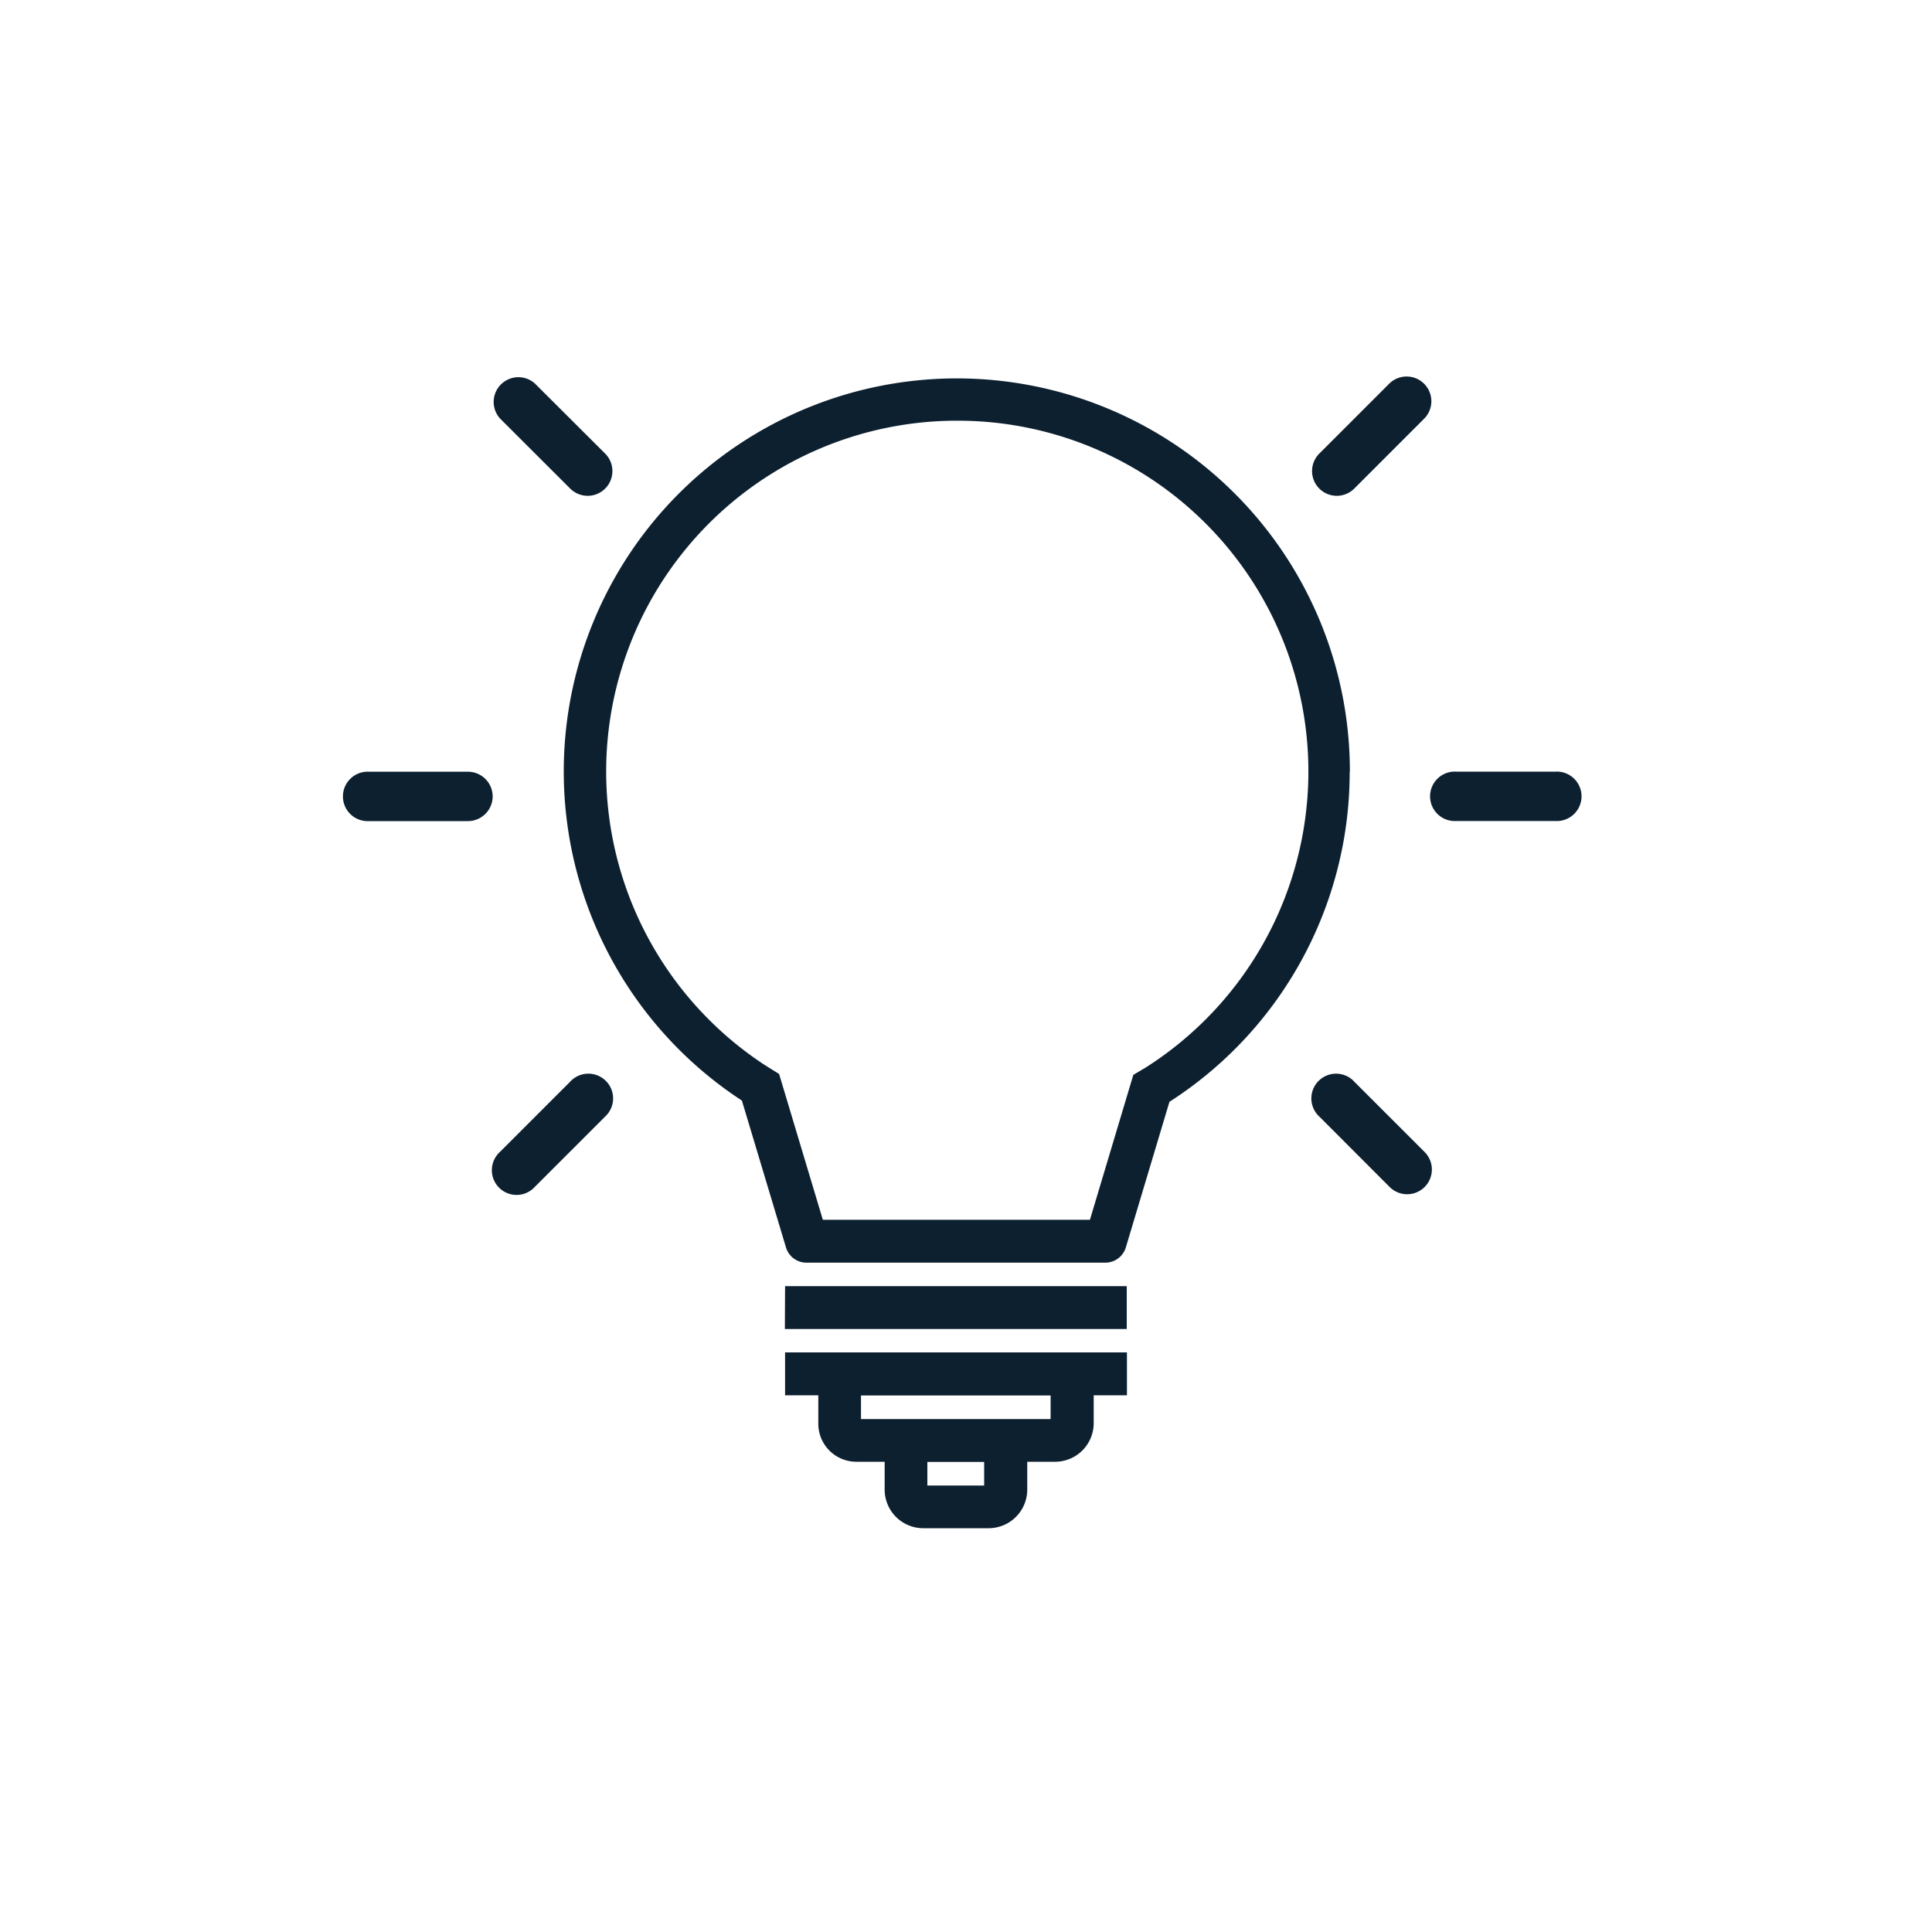
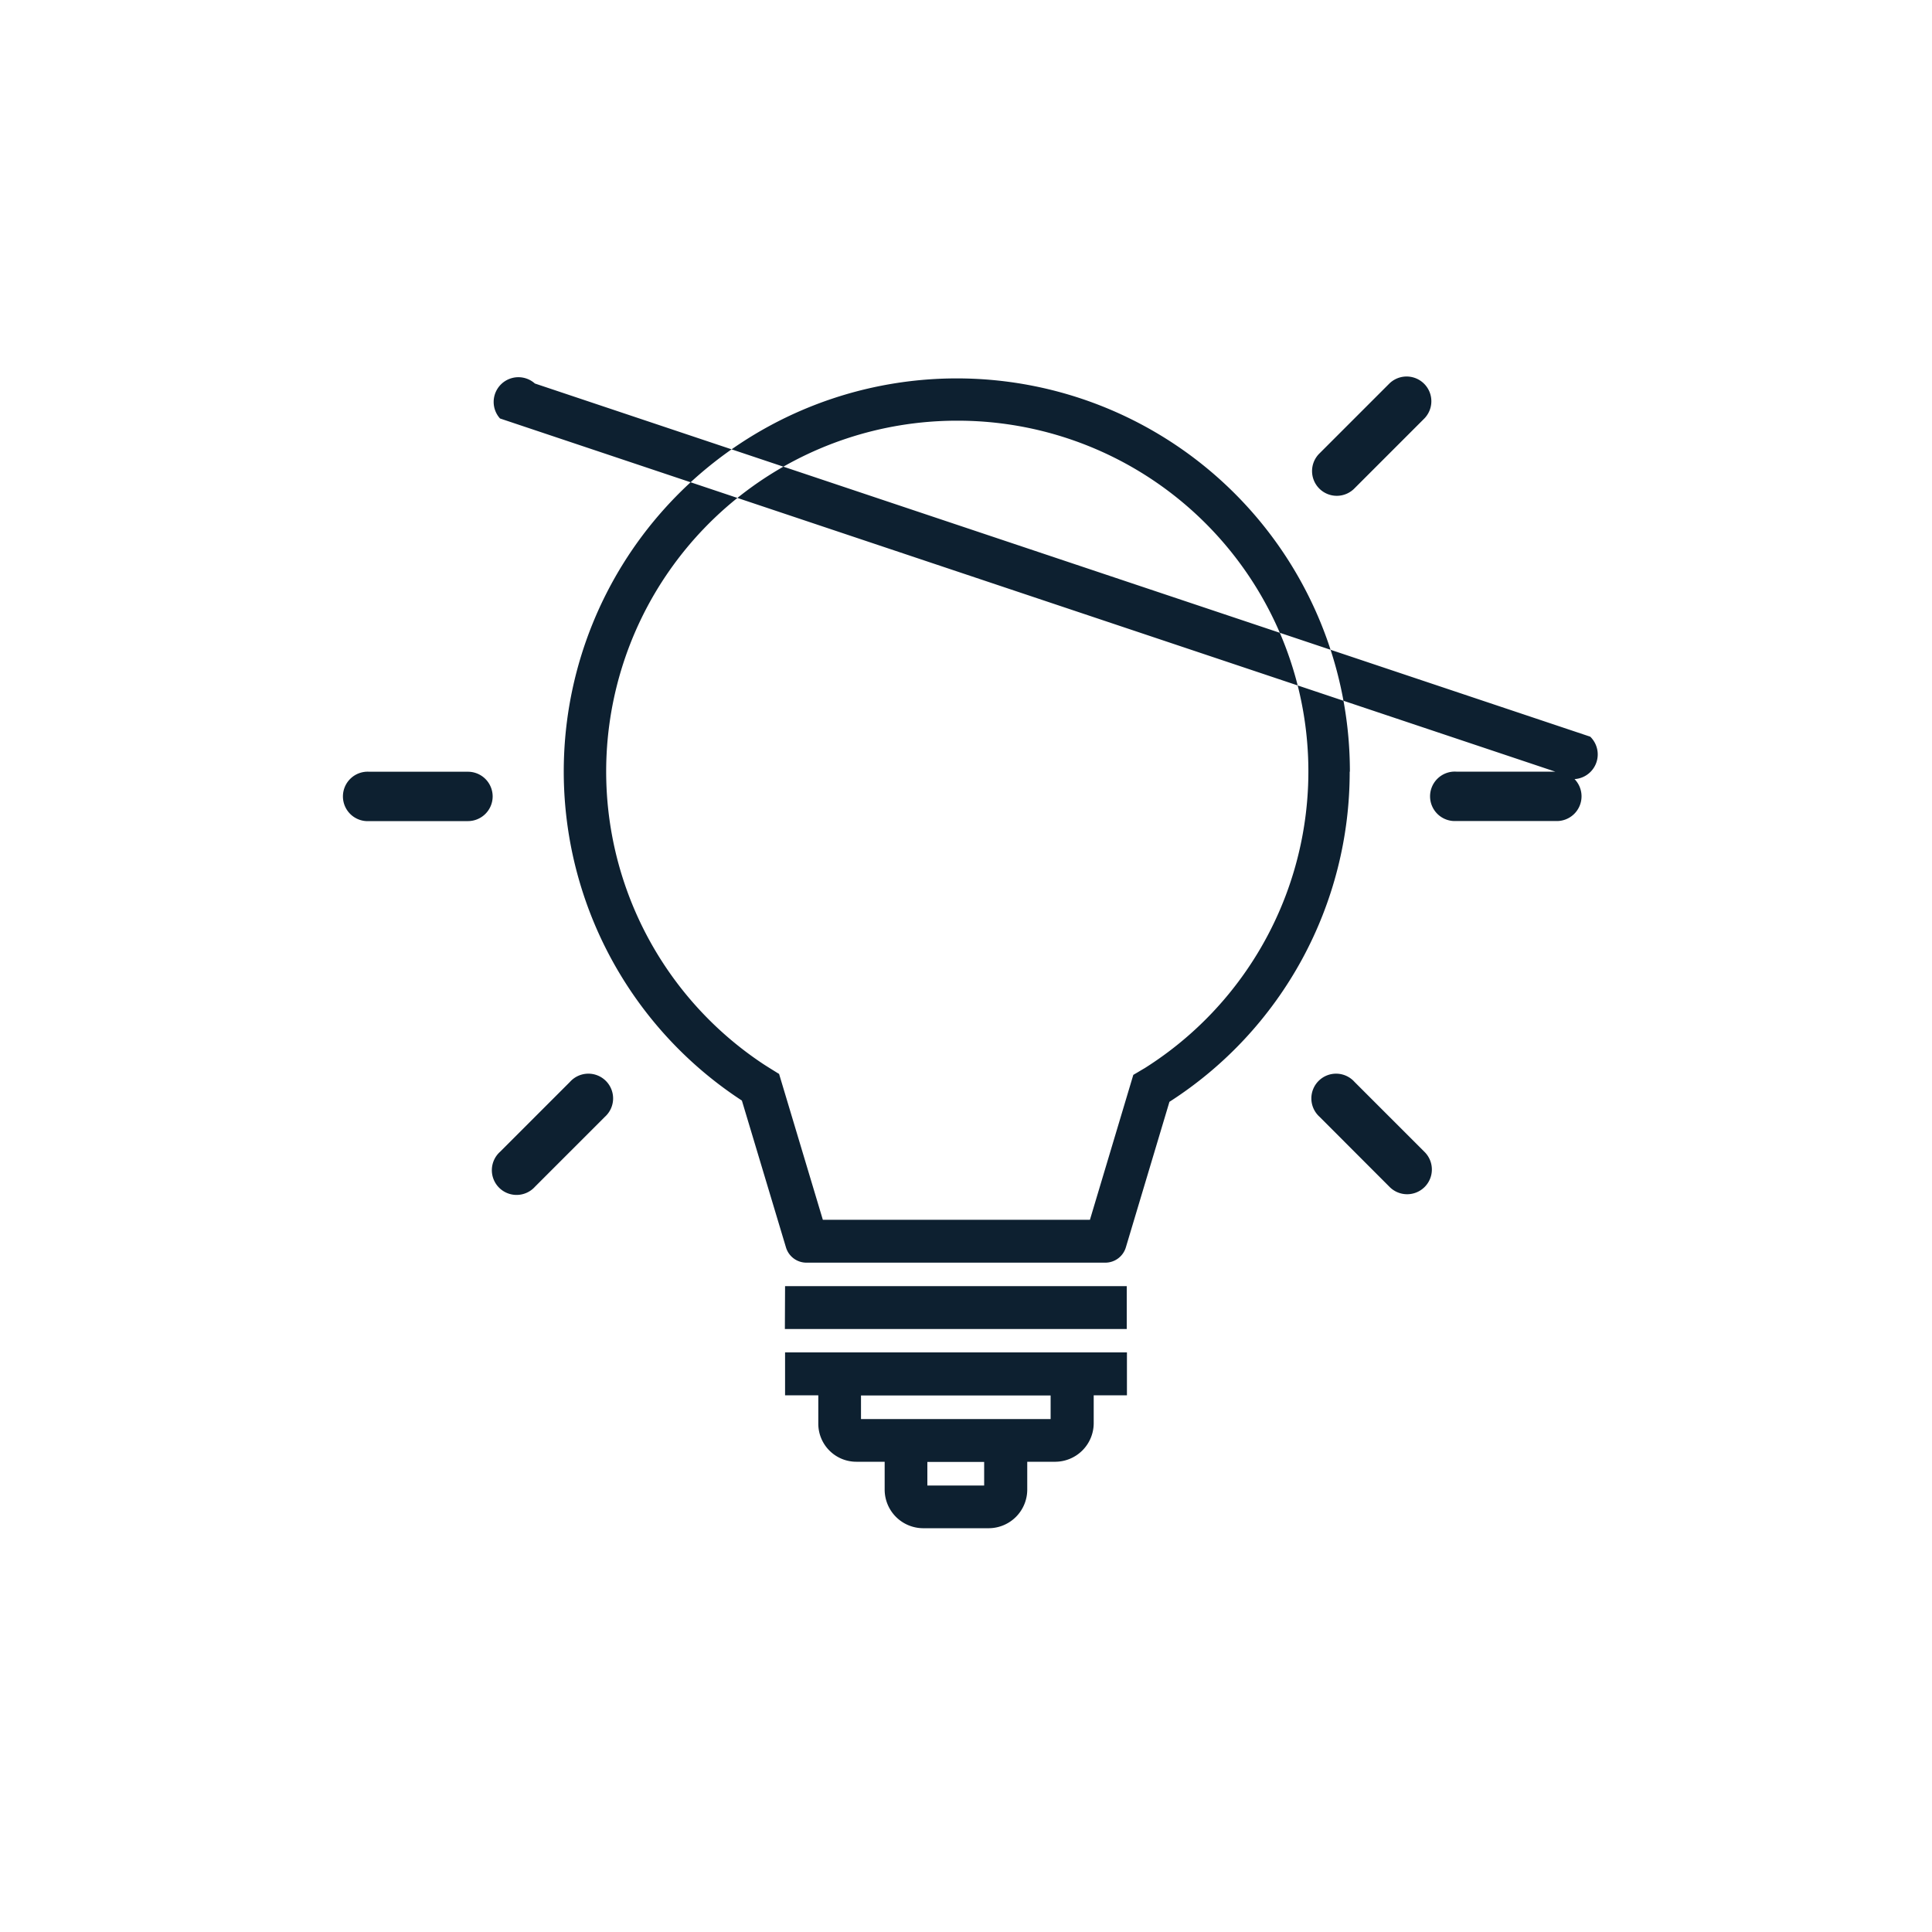
<svg xmlns="http://www.w3.org/2000/svg" id="Layer_1" data-name="Layer 1" viewBox="0 0 200 200">
  <defs>
    <style>.cls-1{fill:#0d2030;}</style>
  </defs>
-   <path class="cls-1" d="M51,82.43A2.56,2.56,0,0,1,48.45,85H38.22a2.56,2.56,0,1,1,0-5.11H48.45A2.56,2.56,0,0,1,51,82.43Zm110-2.55H150.76a2.56,2.56,0,1,0,0,5.11H161a2.56,2.56,0,1,0,0-5.11ZM59,50.55a2.56,2.56,0,1,0,3.62-3.62L55.37,39.7a2.56,2.56,0,0,0-3.61,3.62ZM143.83,39.7l-7.23,7.23a2.56,2.56,0,1,0,3.62,3.62l7.23-7.23a2.56,2.56,0,0,0-3.62-3.62ZM140.22,112a2.56,2.56,0,1,0-3.62,3.61l7.23,7.24a2.56,2.56,0,1,0,3.62-3.62ZM59,112l-7.23,7.23a2.56,2.56,0,1,0,3.61,3.62l7.24-7.24A2.56,2.56,0,1,0,59,112ZM81.27,140h35.39v4.44h-3.44v2.94a4,4,0,0,1-3.94,3.94h-2.94v2.94a4,4,0,0,1-3.94,3.94H95.52a4,4,0,0,1-3.94-3.94v-2.94H88.65a3.94,3.94,0,0,1-3.94-3.94v-2.94H81.27ZM96,151.34v2.44h5.88v-2.44Zm-6.87-6.88v2.44h19.63v-2.44Zm-7.88-6.88h35.39v-4.44H81.27Zm58.47-57.7a40.56,40.56,0,0,1-18.66,34.18l-4.51,15.06a2.22,2.22,0,0,1-2.13,1.59H83.49a2.21,2.21,0,0,1-2.13-1.59L76.8,113.93a40.69,40.69,0,1,1,62.94-34.05ZM99,43.55A36.32,36.32,0,0,0,79,110.14c.49.32,1,.63,1.48.93l.17.1,4.53,15.1h27.65l4.49-15,.17-.1c.33-.19.65-.39,1-.59A36.31,36.31,0,0,0,99,43.55Z" />
+   <path class="cls-1" d="M51,82.43A2.56,2.56,0,0,1,48.45,85H38.22a2.56,2.56,0,1,1,0-5.11H48.45A2.56,2.56,0,0,1,51,82.43Zm110-2.55H150.76a2.56,2.56,0,1,0,0,5.11H161a2.56,2.56,0,1,0,0-5.11Za2.56,2.56,0,1,0,3.62-3.62L55.37,39.7a2.56,2.56,0,0,0-3.61,3.62ZM143.83,39.7l-7.23,7.23a2.56,2.56,0,1,0,3.62,3.62l7.23-7.23a2.56,2.56,0,0,0-3.62-3.62ZM140.22,112a2.56,2.56,0,1,0-3.62,3.61l7.23,7.24a2.56,2.56,0,1,0,3.62-3.62ZM59,112l-7.23,7.23a2.56,2.56,0,1,0,3.61,3.62l7.24-7.24A2.56,2.56,0,1,0,59,112ZM81.27,140h35.39v4.44h-3.44v2.94a4,4,0,0,1-3.94,3.94h-2.94v2.94a4,4,0,0,1-3.94,3.94H95.52a4,4,0,0,1-3.94-3.94v-2.94H88.65a3.94,3.94,0,0,1-3.94-3.94v-2.94H81.27ZM96,151.34v2.44h5.88v-2.44Zm-6.87-6.88v2.44h19.63v-2.44Zm-7.88-6.88h35.39v-4.44H81.27Zm58.47-57.7a40.56,40.56,0,0,1-18.66,34.18l-4.51,15.06a2.22,2.22,0,0,1-2.13,1.59H83.49a2.21,2.21,0,0,1-2.13-1.59L76.8,113.93a40.69,40.69,0,1,1,62.94-34.05ZM99,43.55A36.32,36.32,0,0,0,79,110.14c.49.32,1,.63,1.48.93l.17.1,4.53,15.1h27.65l4.49-15,.17-.1c.33-.19.65-.39,1-.59A36.31,36.31,0,0,0,99,43.55Z" />
</svg>